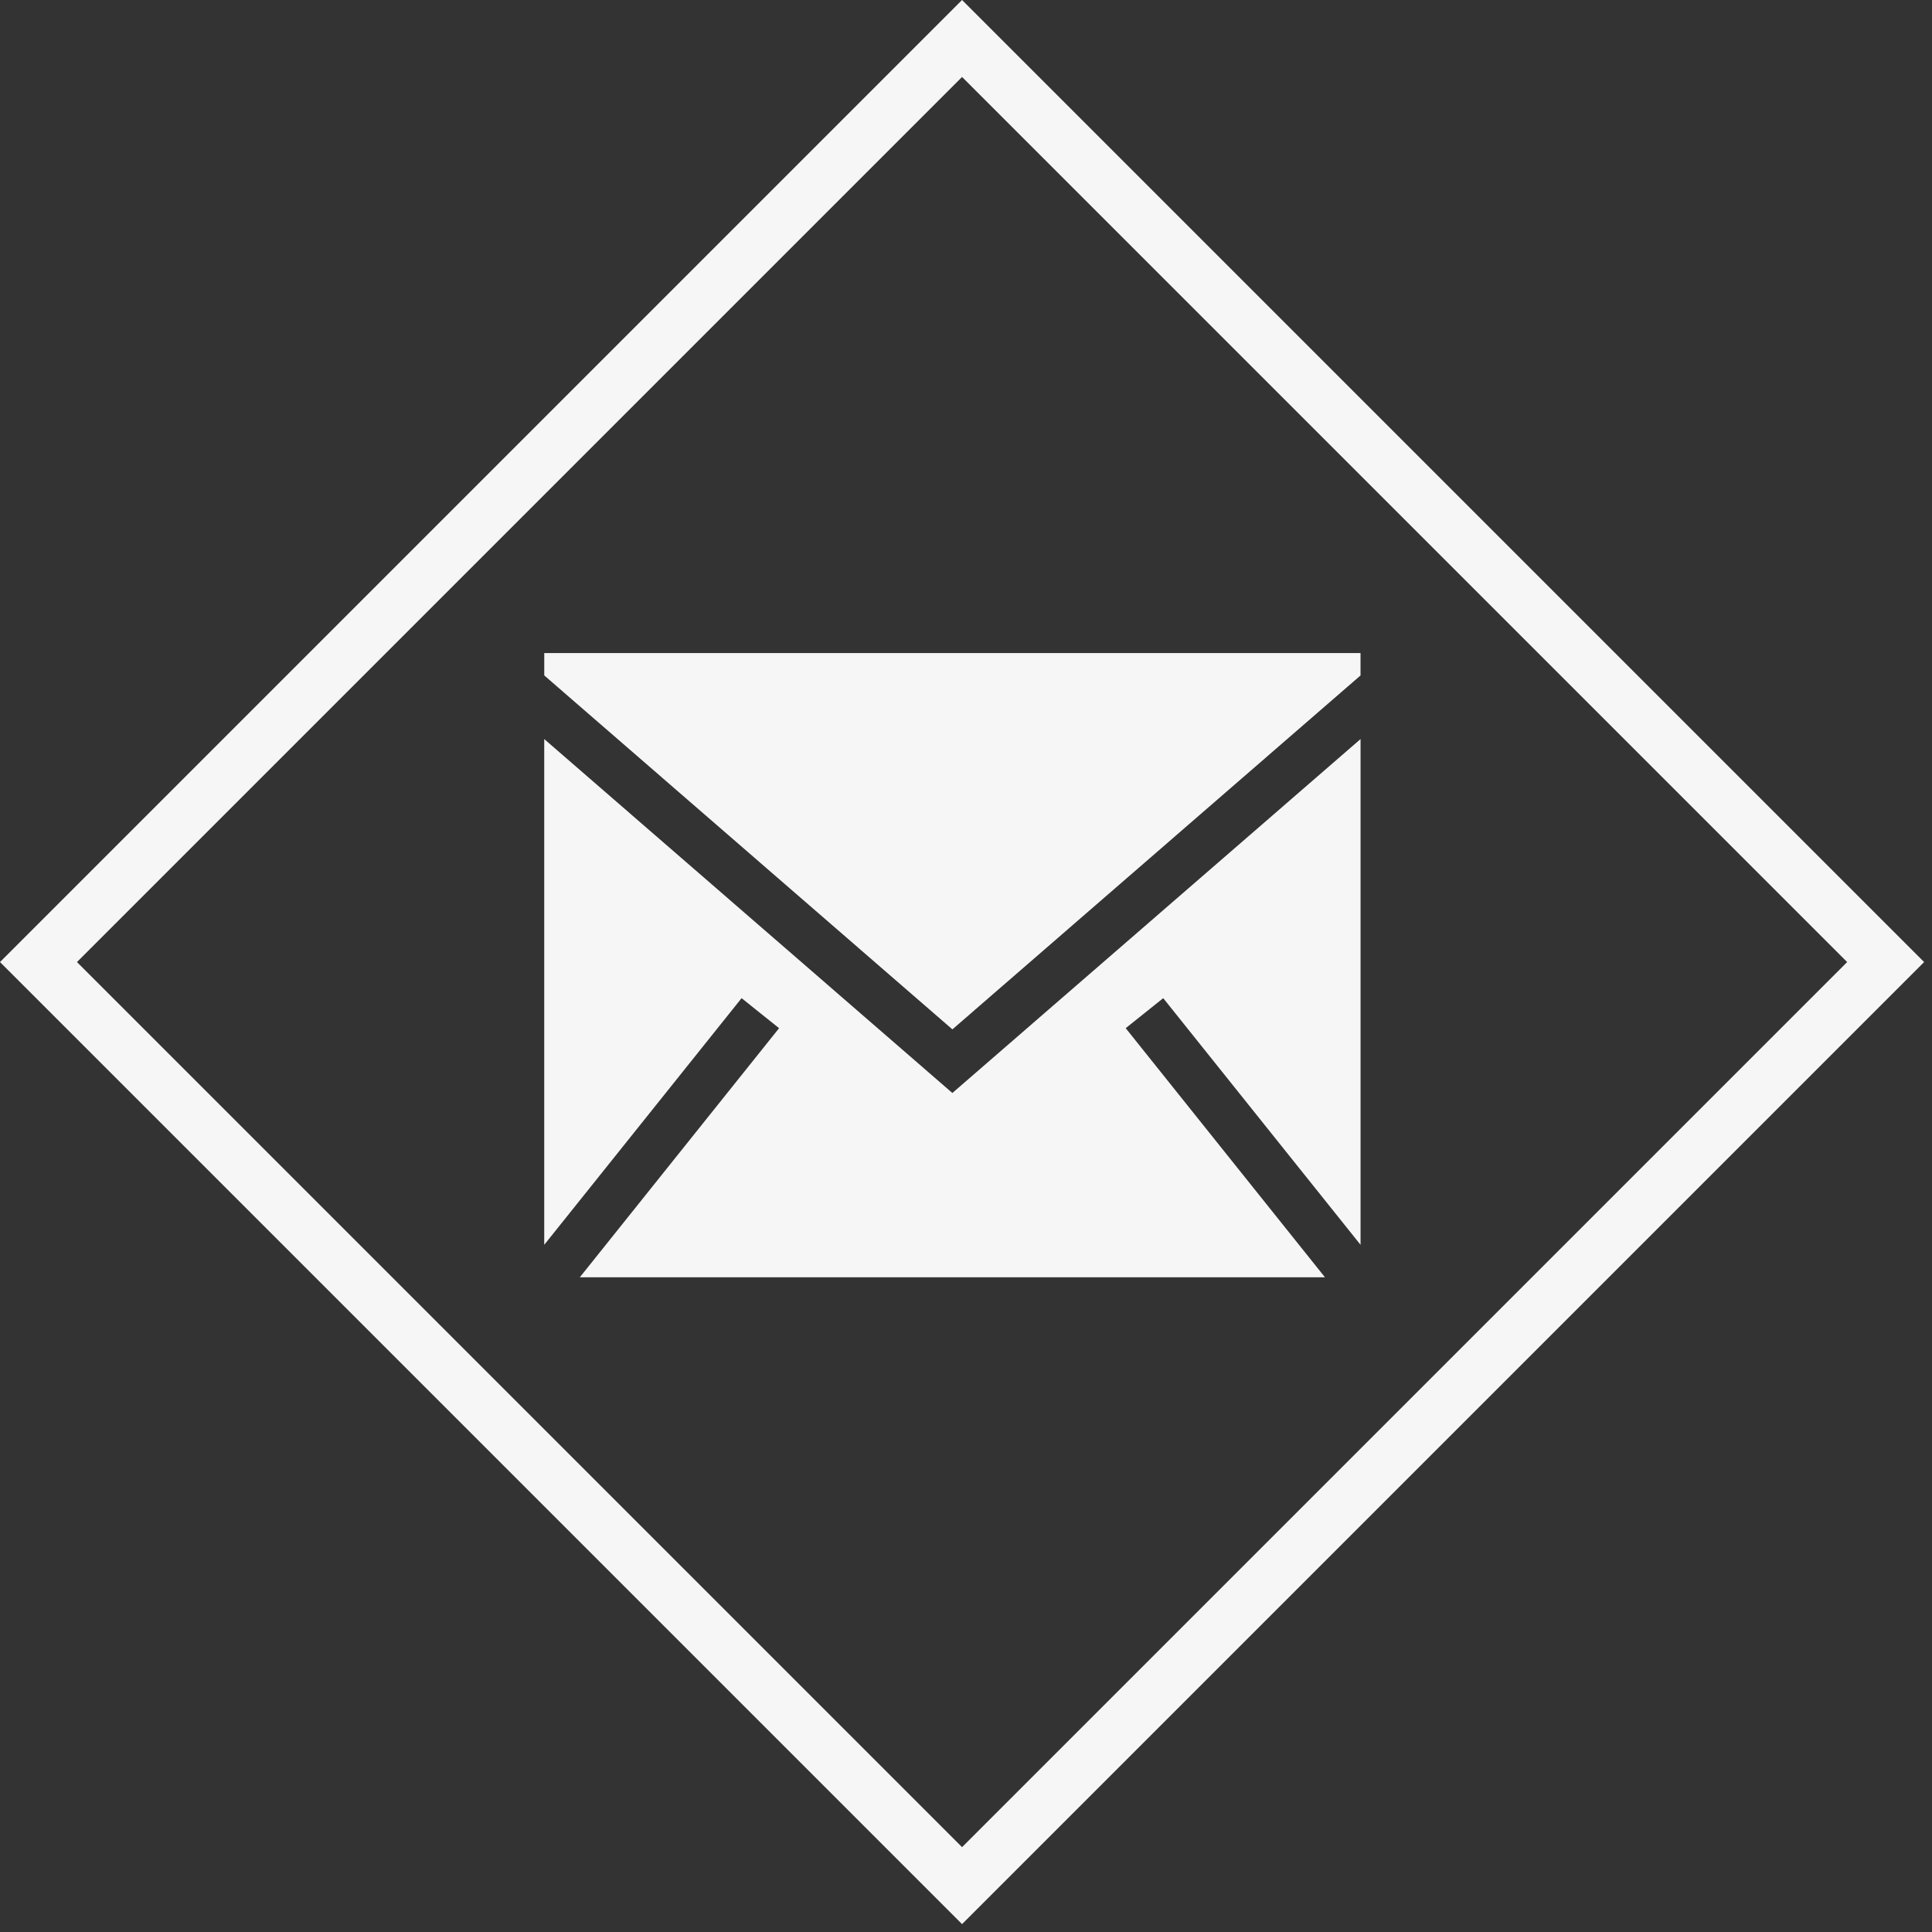
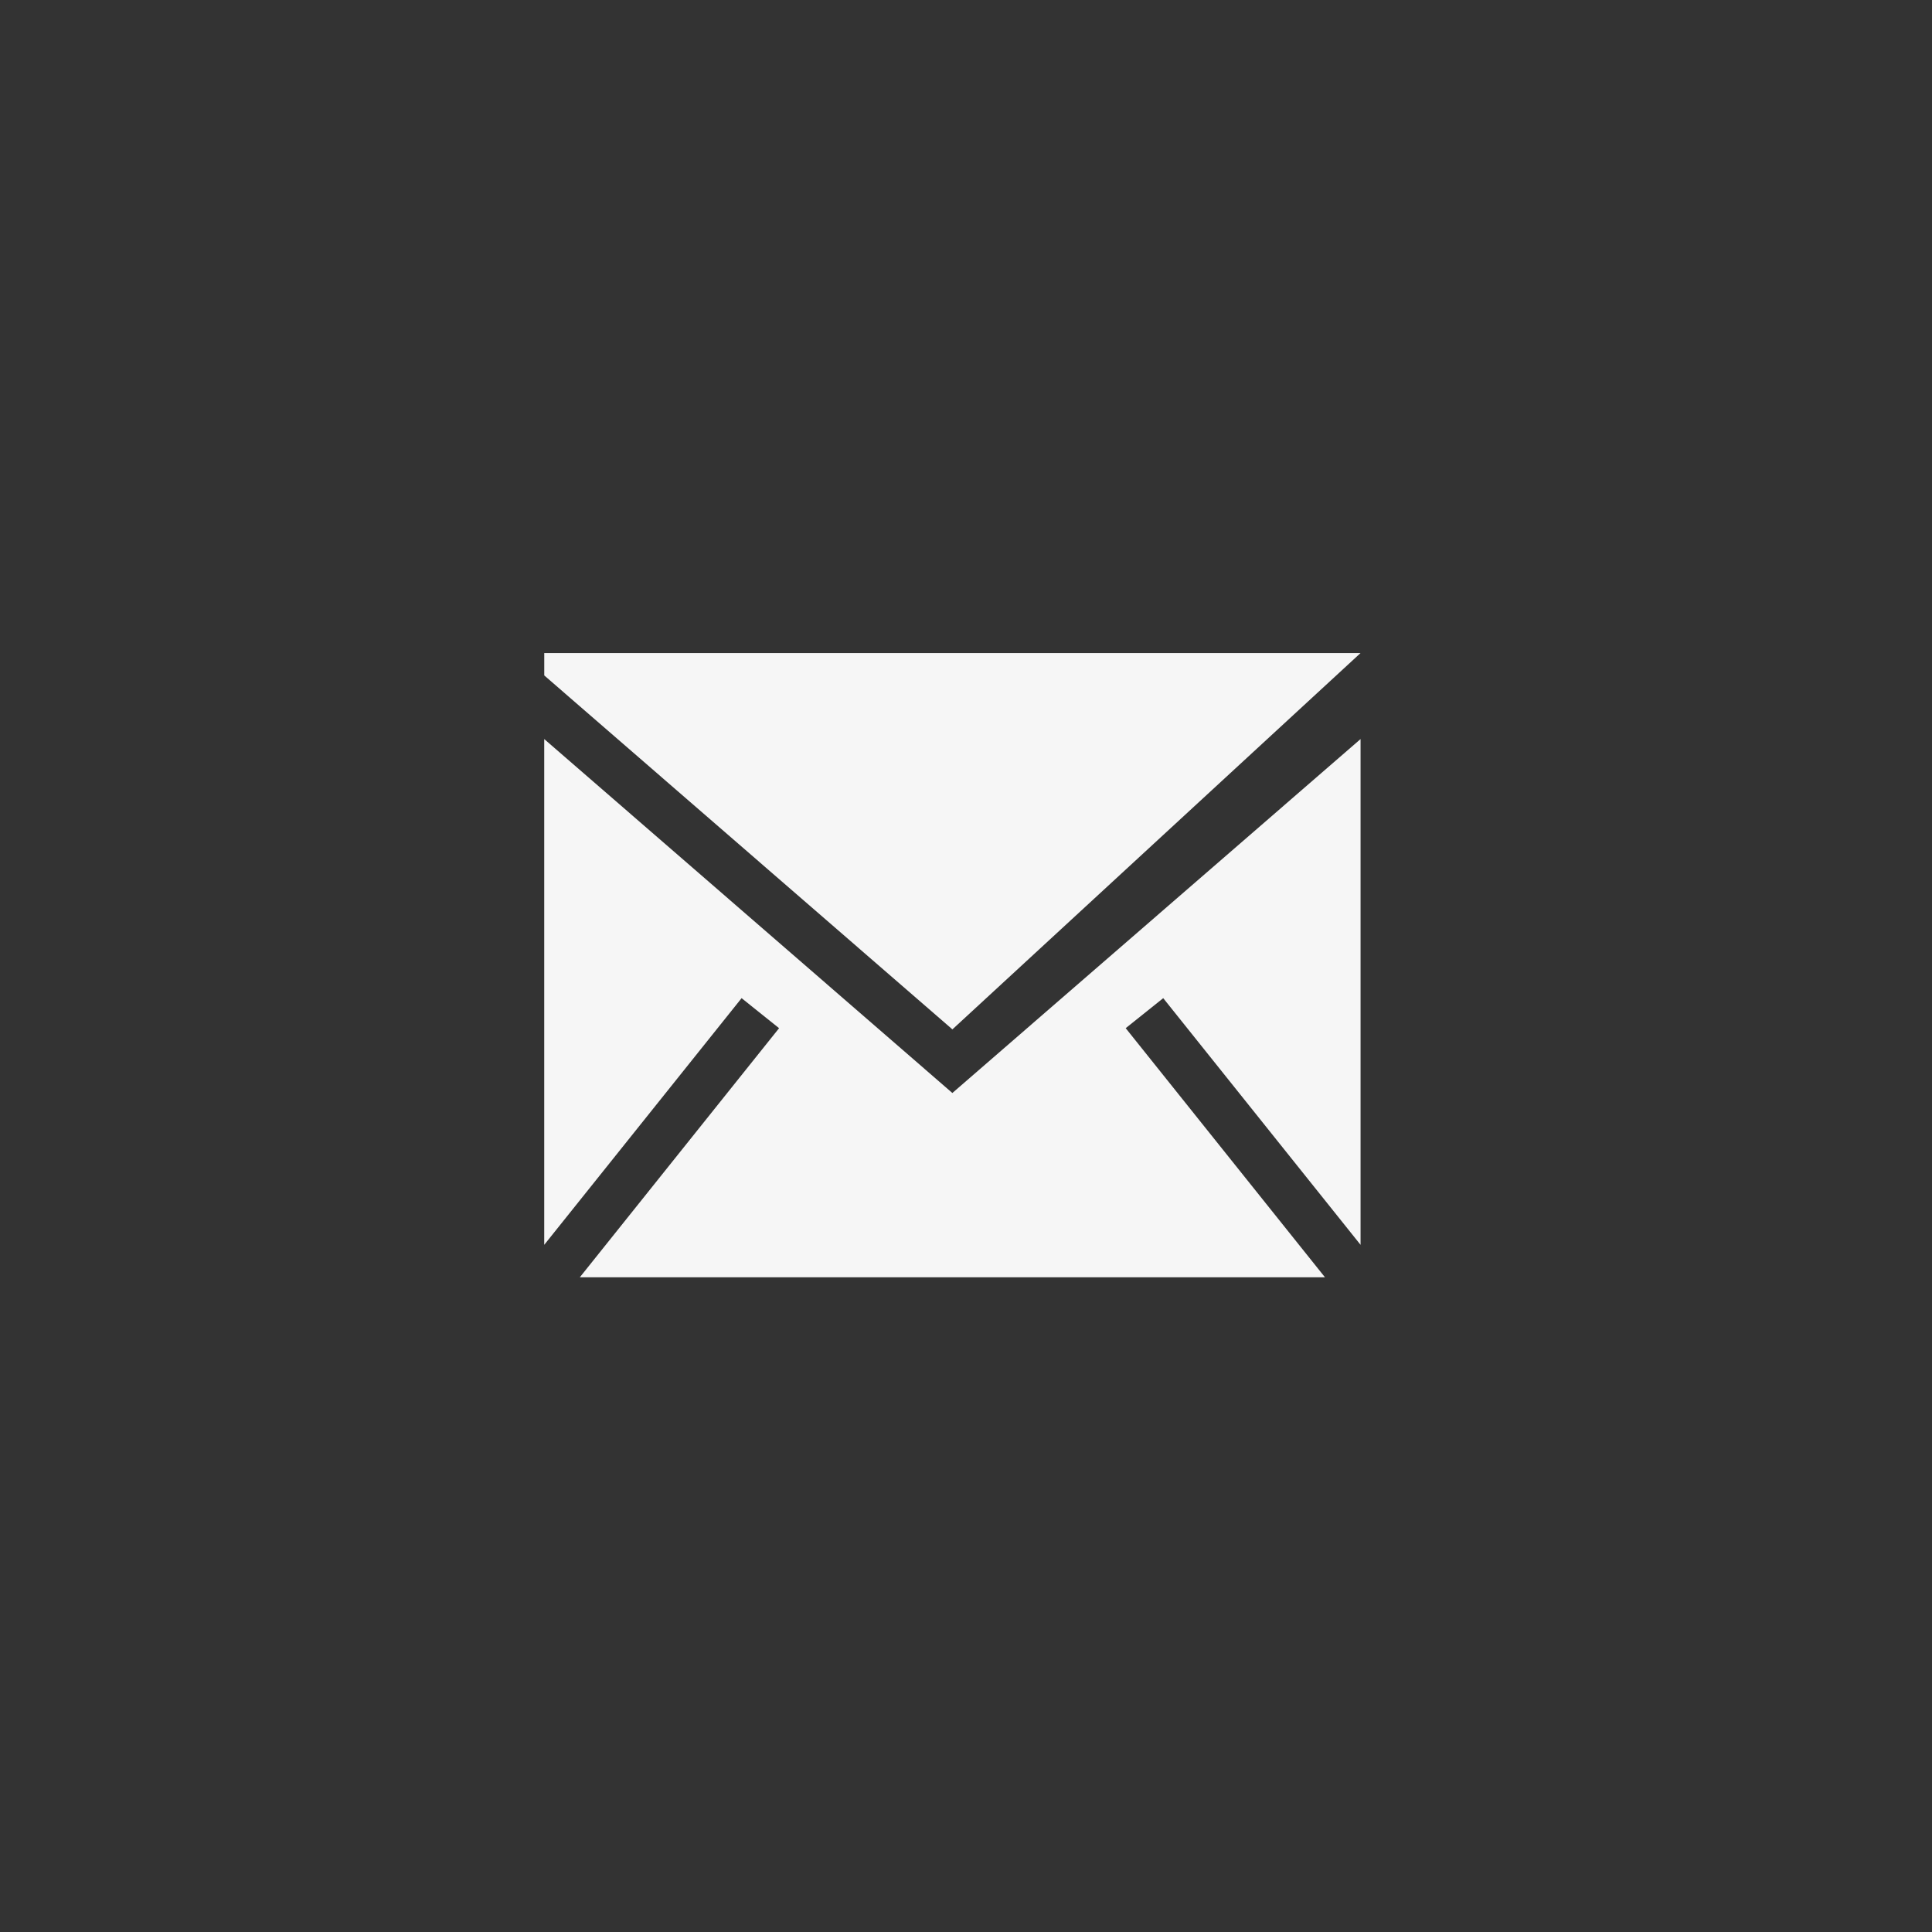
<svg xmlns="http://www.w3.org/2000/svg" width="71" height="71" viewBox="0 0 71 71" fill="none">
  <rect x="0" y="0" width="71" height="71" fill="#333333" stroke="none" />
-   <rect x="1.414" y="35.355" width="48" height="48" transform="rotate(-45 1.414 35.355)" stroke="#F6F6F6" stroke-width="2" />
-   <path fill-rule="evenodd" clip-rule="evenodd" d="M50 27.16V45.747L42.748 36.682L41.369 37.785L48.692 46.94H21.308L28.631 37.785L27.253 36.682L20 45.747V27.16L34.999 40.167L50 27.16ZM49.999 24V24.822L35 37.829L20.001 24.822V24H49.999Z" fill="#F6F6F6" />
+   <path fill-rule="evenodd" clip-rule="evenodd" d="M50 27.16V45.747L42.748 36.682L41.369 37.785L48.692 46.94H21.308L28.631 37.785L27.253 36.682L20 45.747V27.16L34.999 40.167L50 27.16ZM49.999 24L35 37.829L20.001 24.822V24H49.999Z" fill="#F6F6F6" />
</svg>